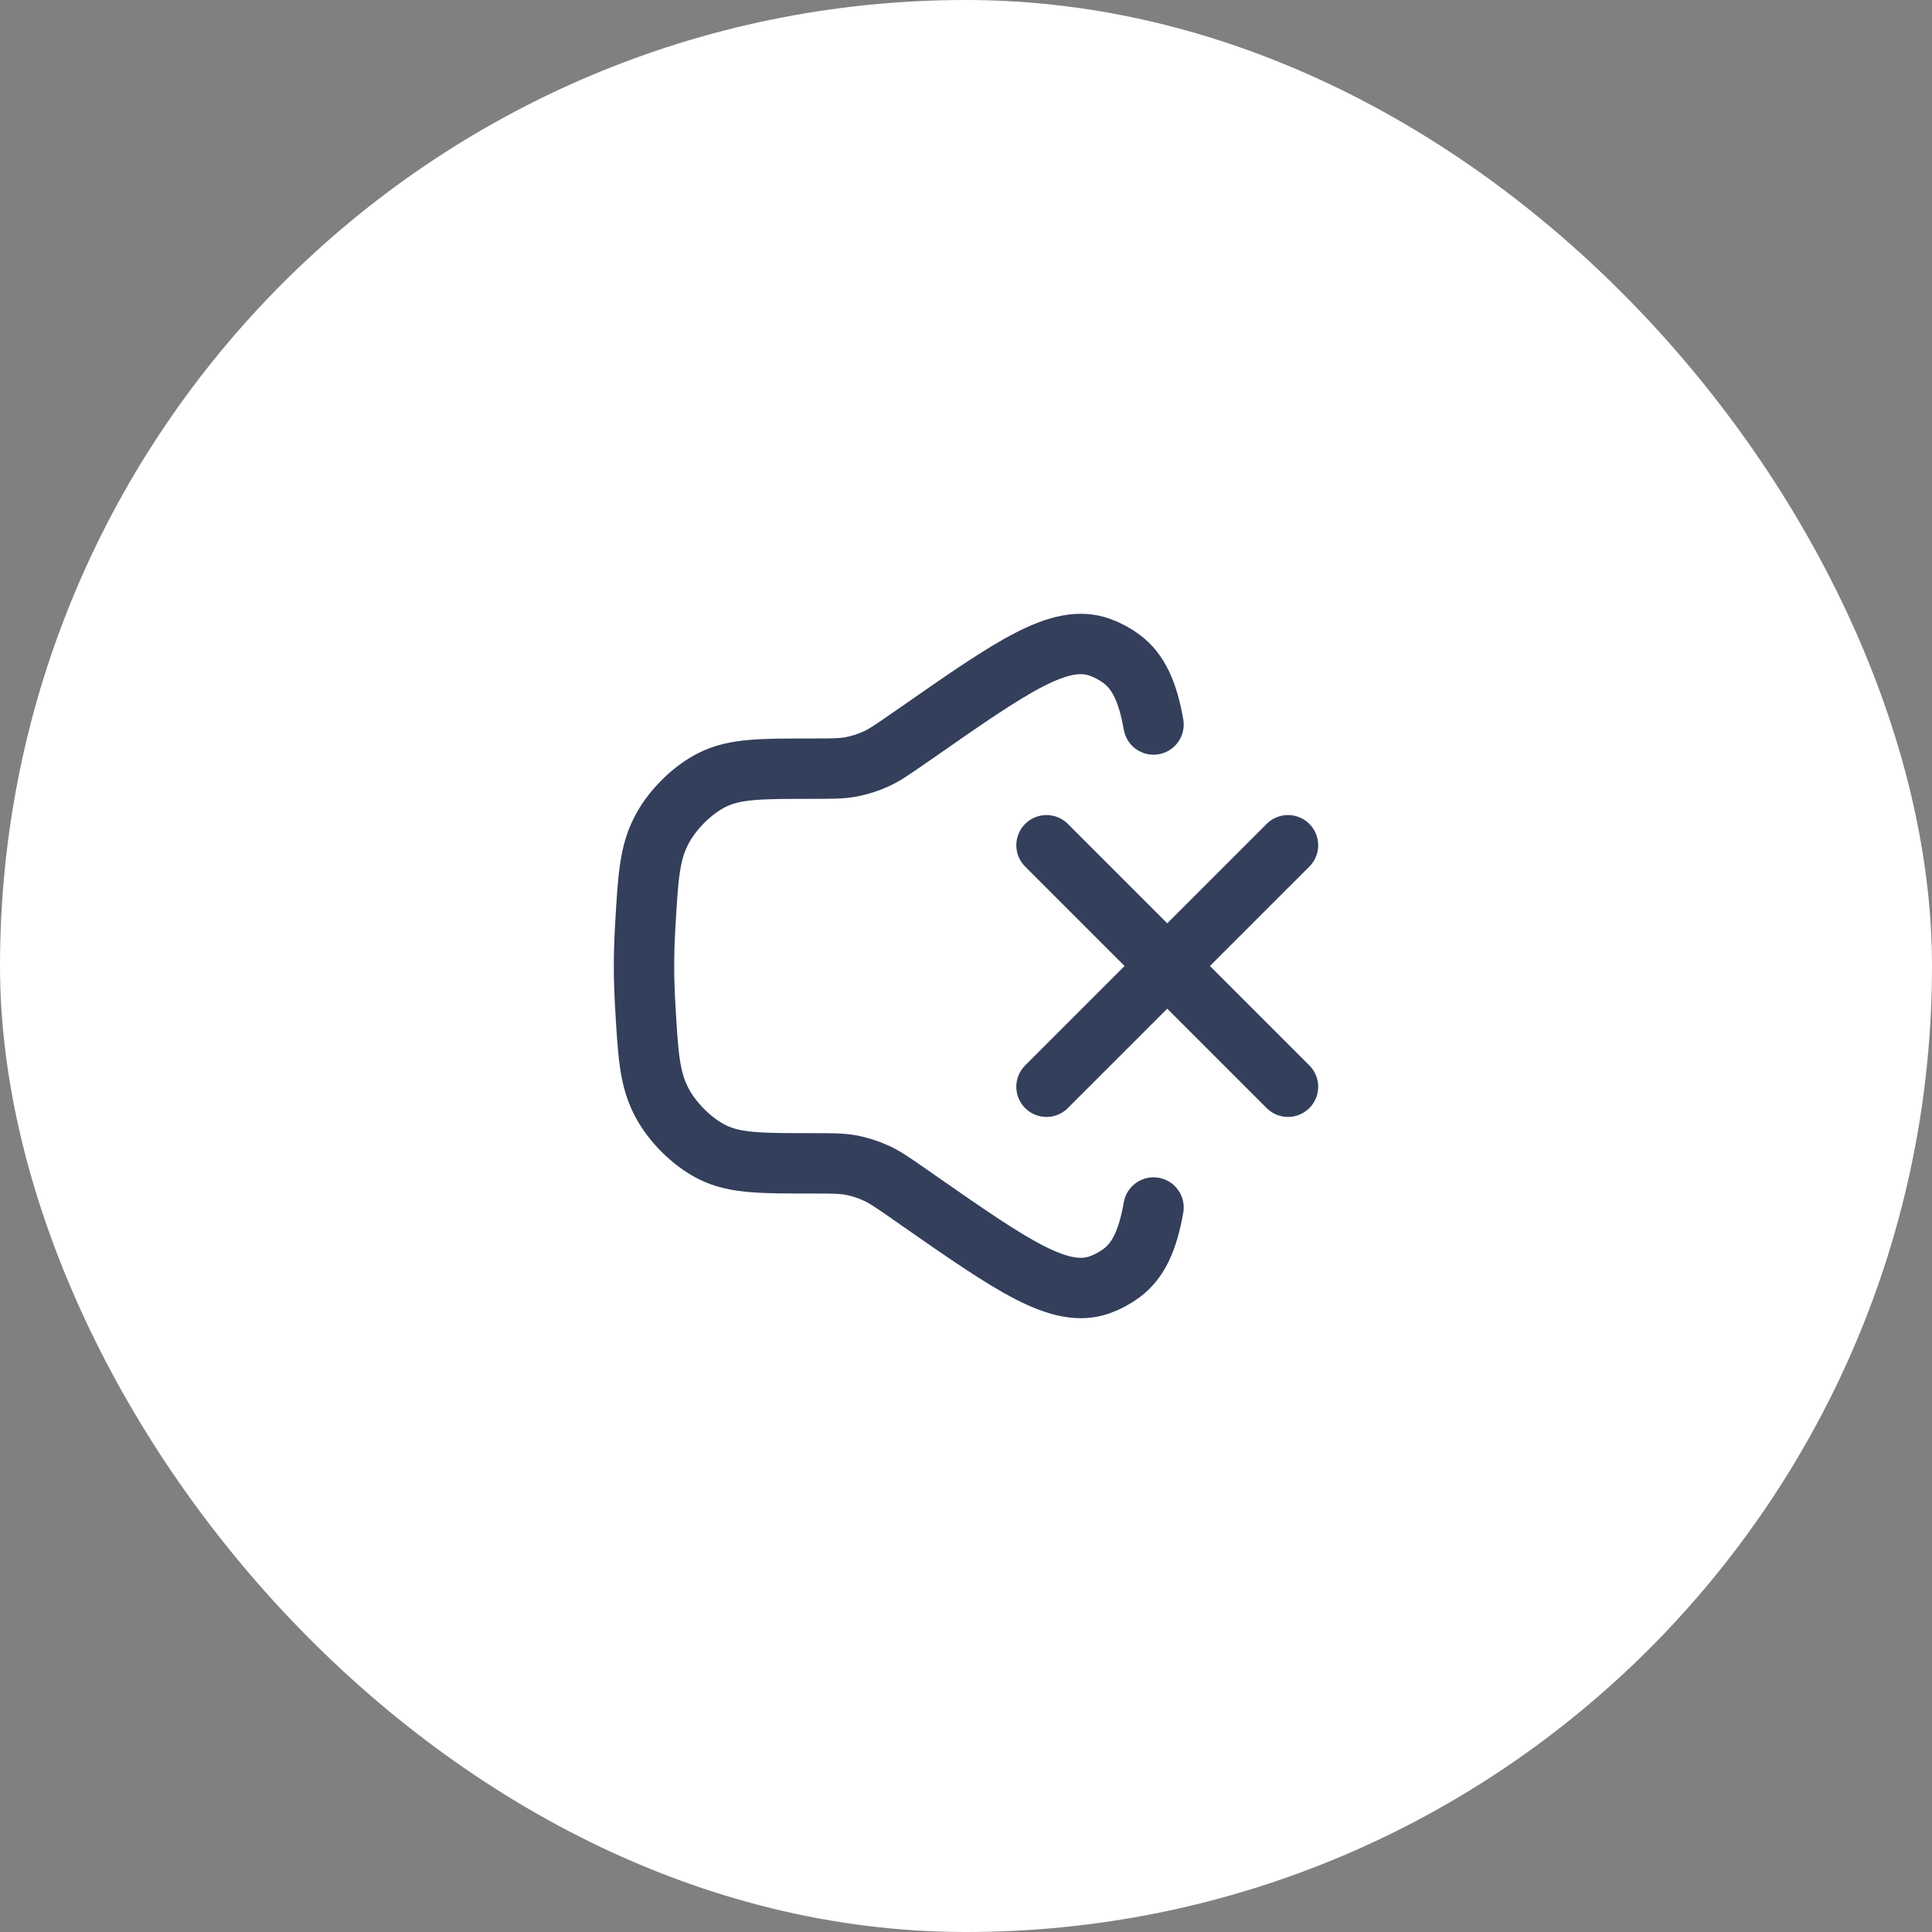
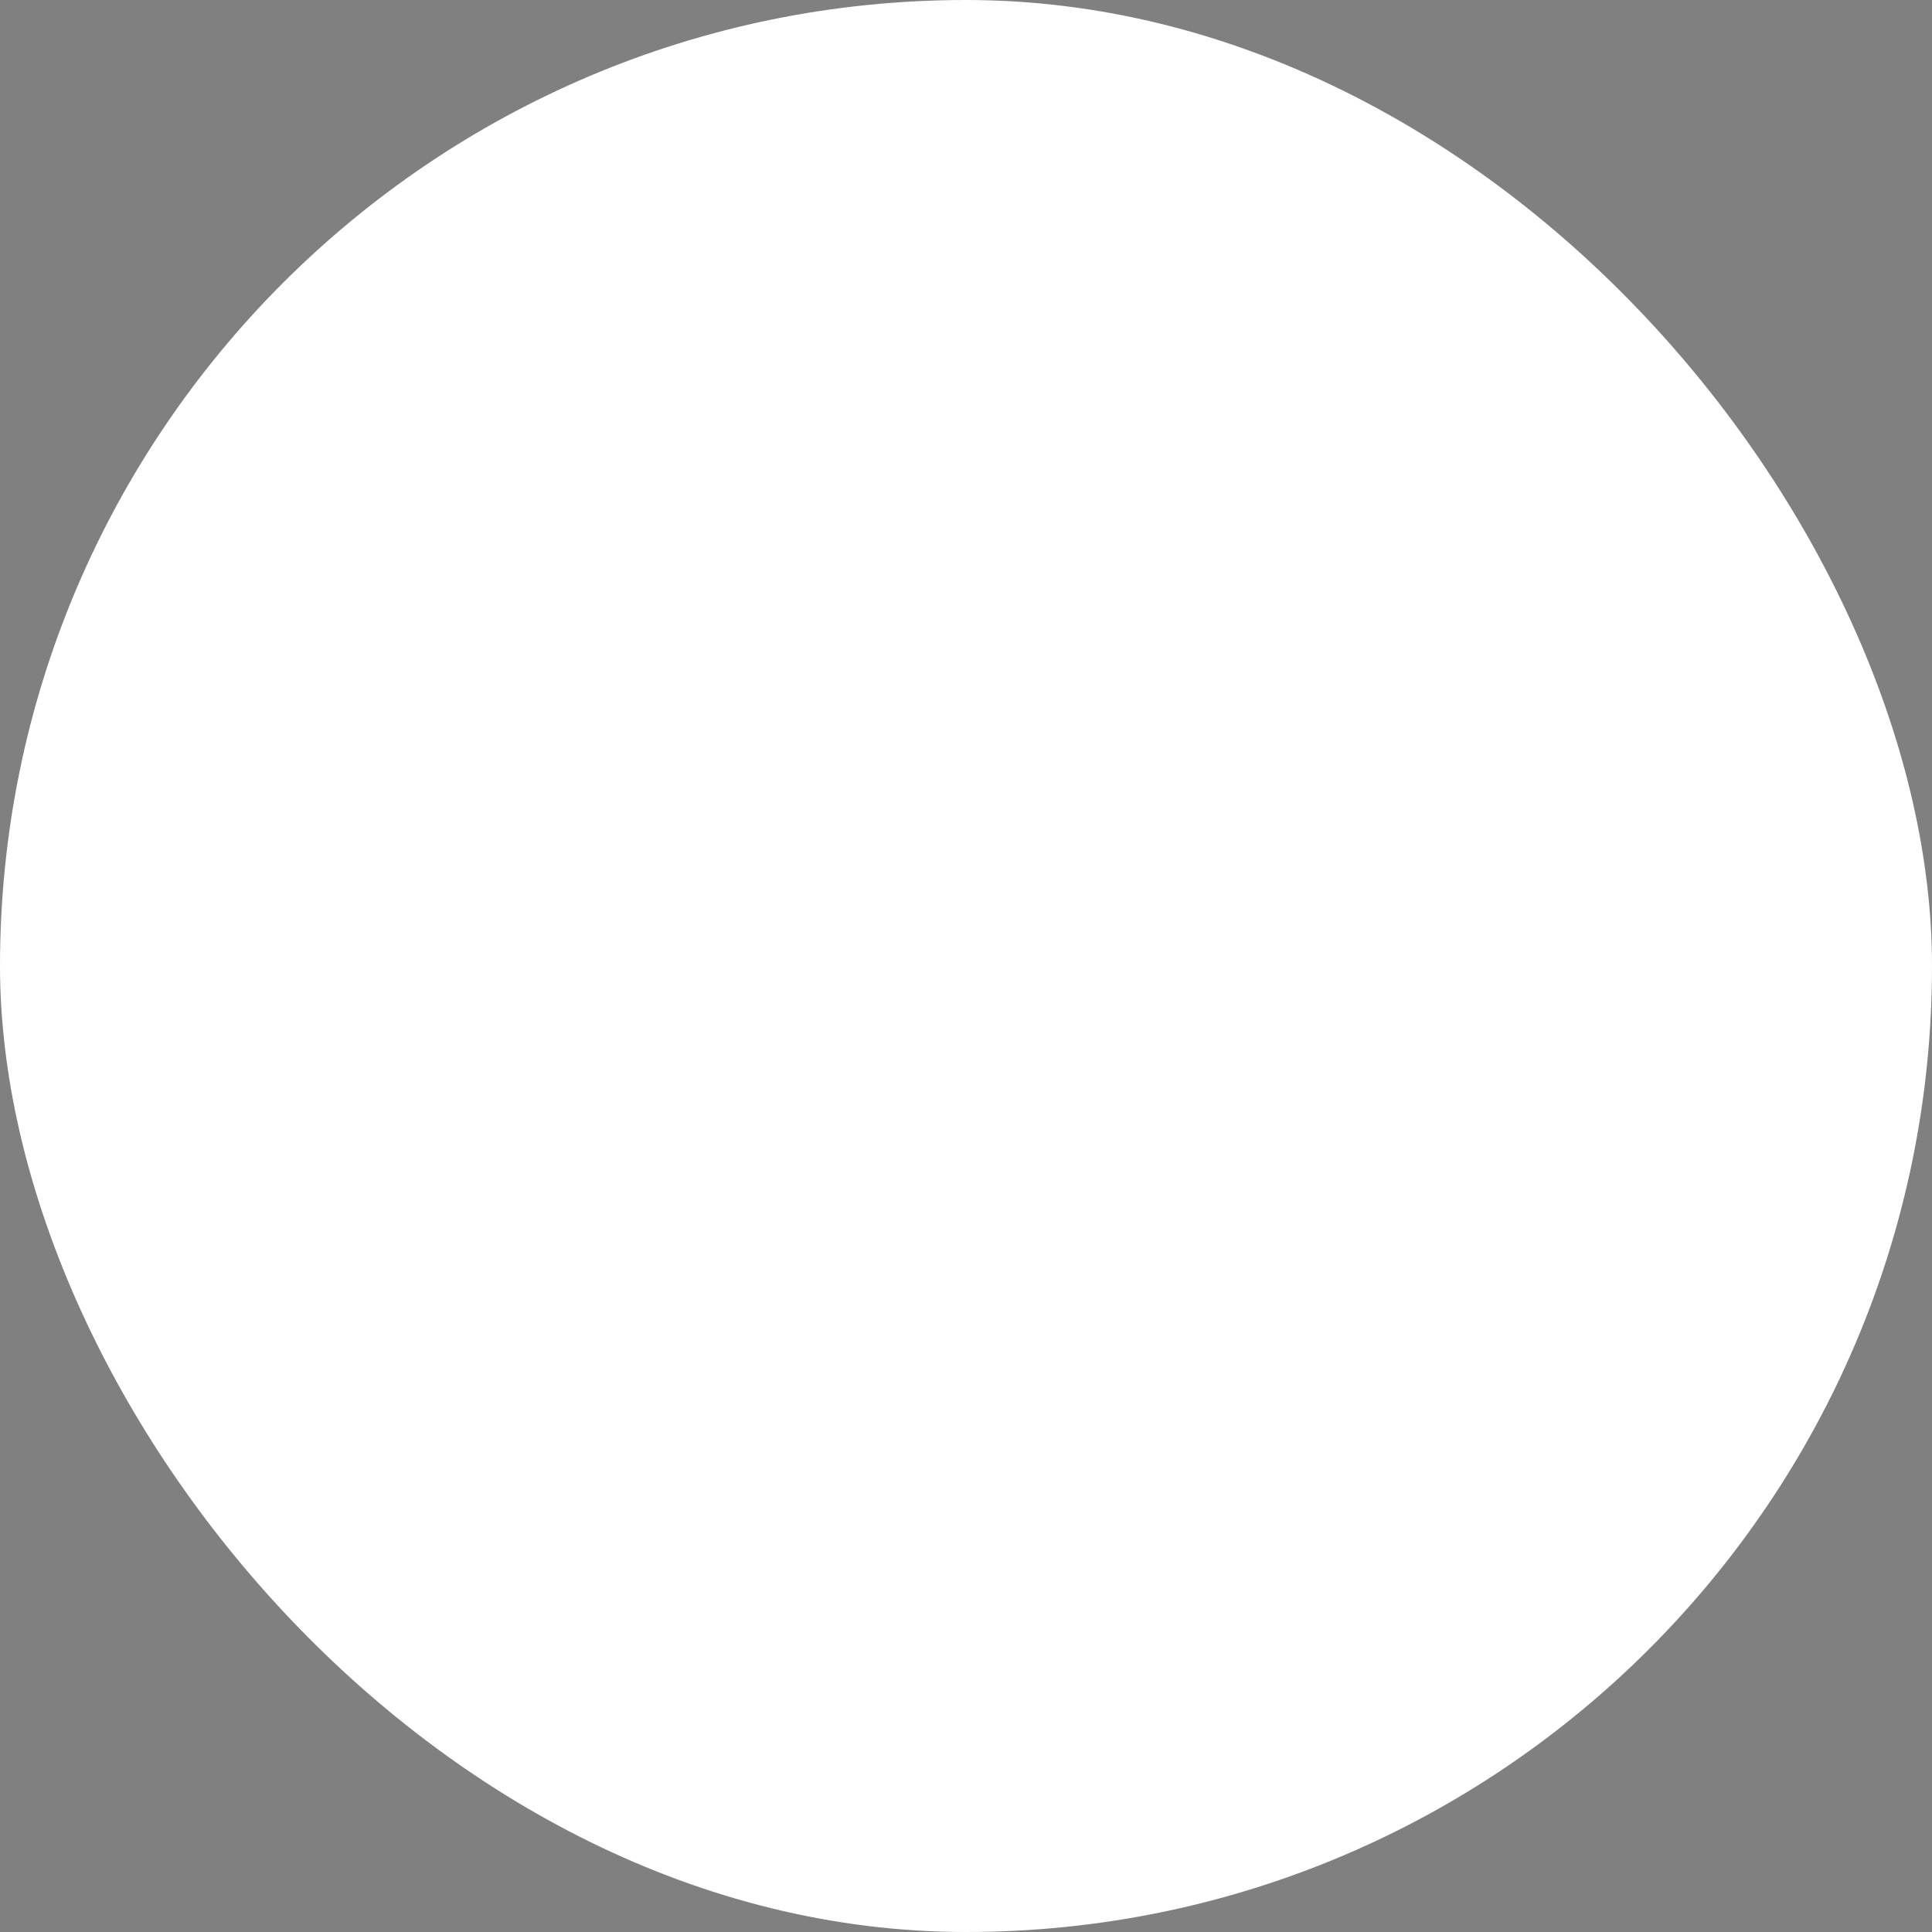
<svg xmlns="http://www.w3.org/2000/svg" width="48" height="48" viewBox="0 0 48 48" fill="none">
  <rect x="0" y="0" width="48" height="48" fill="#808080" stroke="none" />
  <rect width="48" height="48" rx="24" fill="white" />
-   <path d="M28.659 18C28.519 17.202 28.289 16.685 27.867 16.372C27.703 16.25 27.521 16.152 27.329 16.082C26.337 15.725 25.157 16.547 22.796 18.192L22.592 18.332C22.195 18.609 21.997 18.747 21.783 18.847C21.573 18.945 21.351 19.015 21.123 19.057C20.892 19.097 20.654 19.097 20.179 19.097C18.903 19.097 18.265 19.097 17.709 19.369C17.2 19.618 16.692 20.123 16.426 20.644C16.135 21.214 16.101 21.806 16.032 22.992C16.012 23.342 16 23.684 16 24C16 24.316 16.012 24.658 16.032 25.008C16.101 26.194 16.135 26.786 16.426 27.356C16.692 27.877 17.2 28.382 17.708 28.631C18.265 28.903 18.903 28.903 20.178 28.903C20.654 28.903 20.892 28.903 21.122 28.943C21.351 28.984 21.571 29.054 21.783 29.153C21.997 29.253 22.195 29.391 22.593 29.667L22.796 29.809C25.156 31.453 26.338 32.275 27.329 31.918C27.519 31.849 27.703 31.75 27.867 31.628C28.289 31.315 28.519 30.798 28.659 30M32 21L26 27M26 21L32 27" stroke="#333F5B" stroke-width="1.5" stroke-linecap="round" />
</svg>